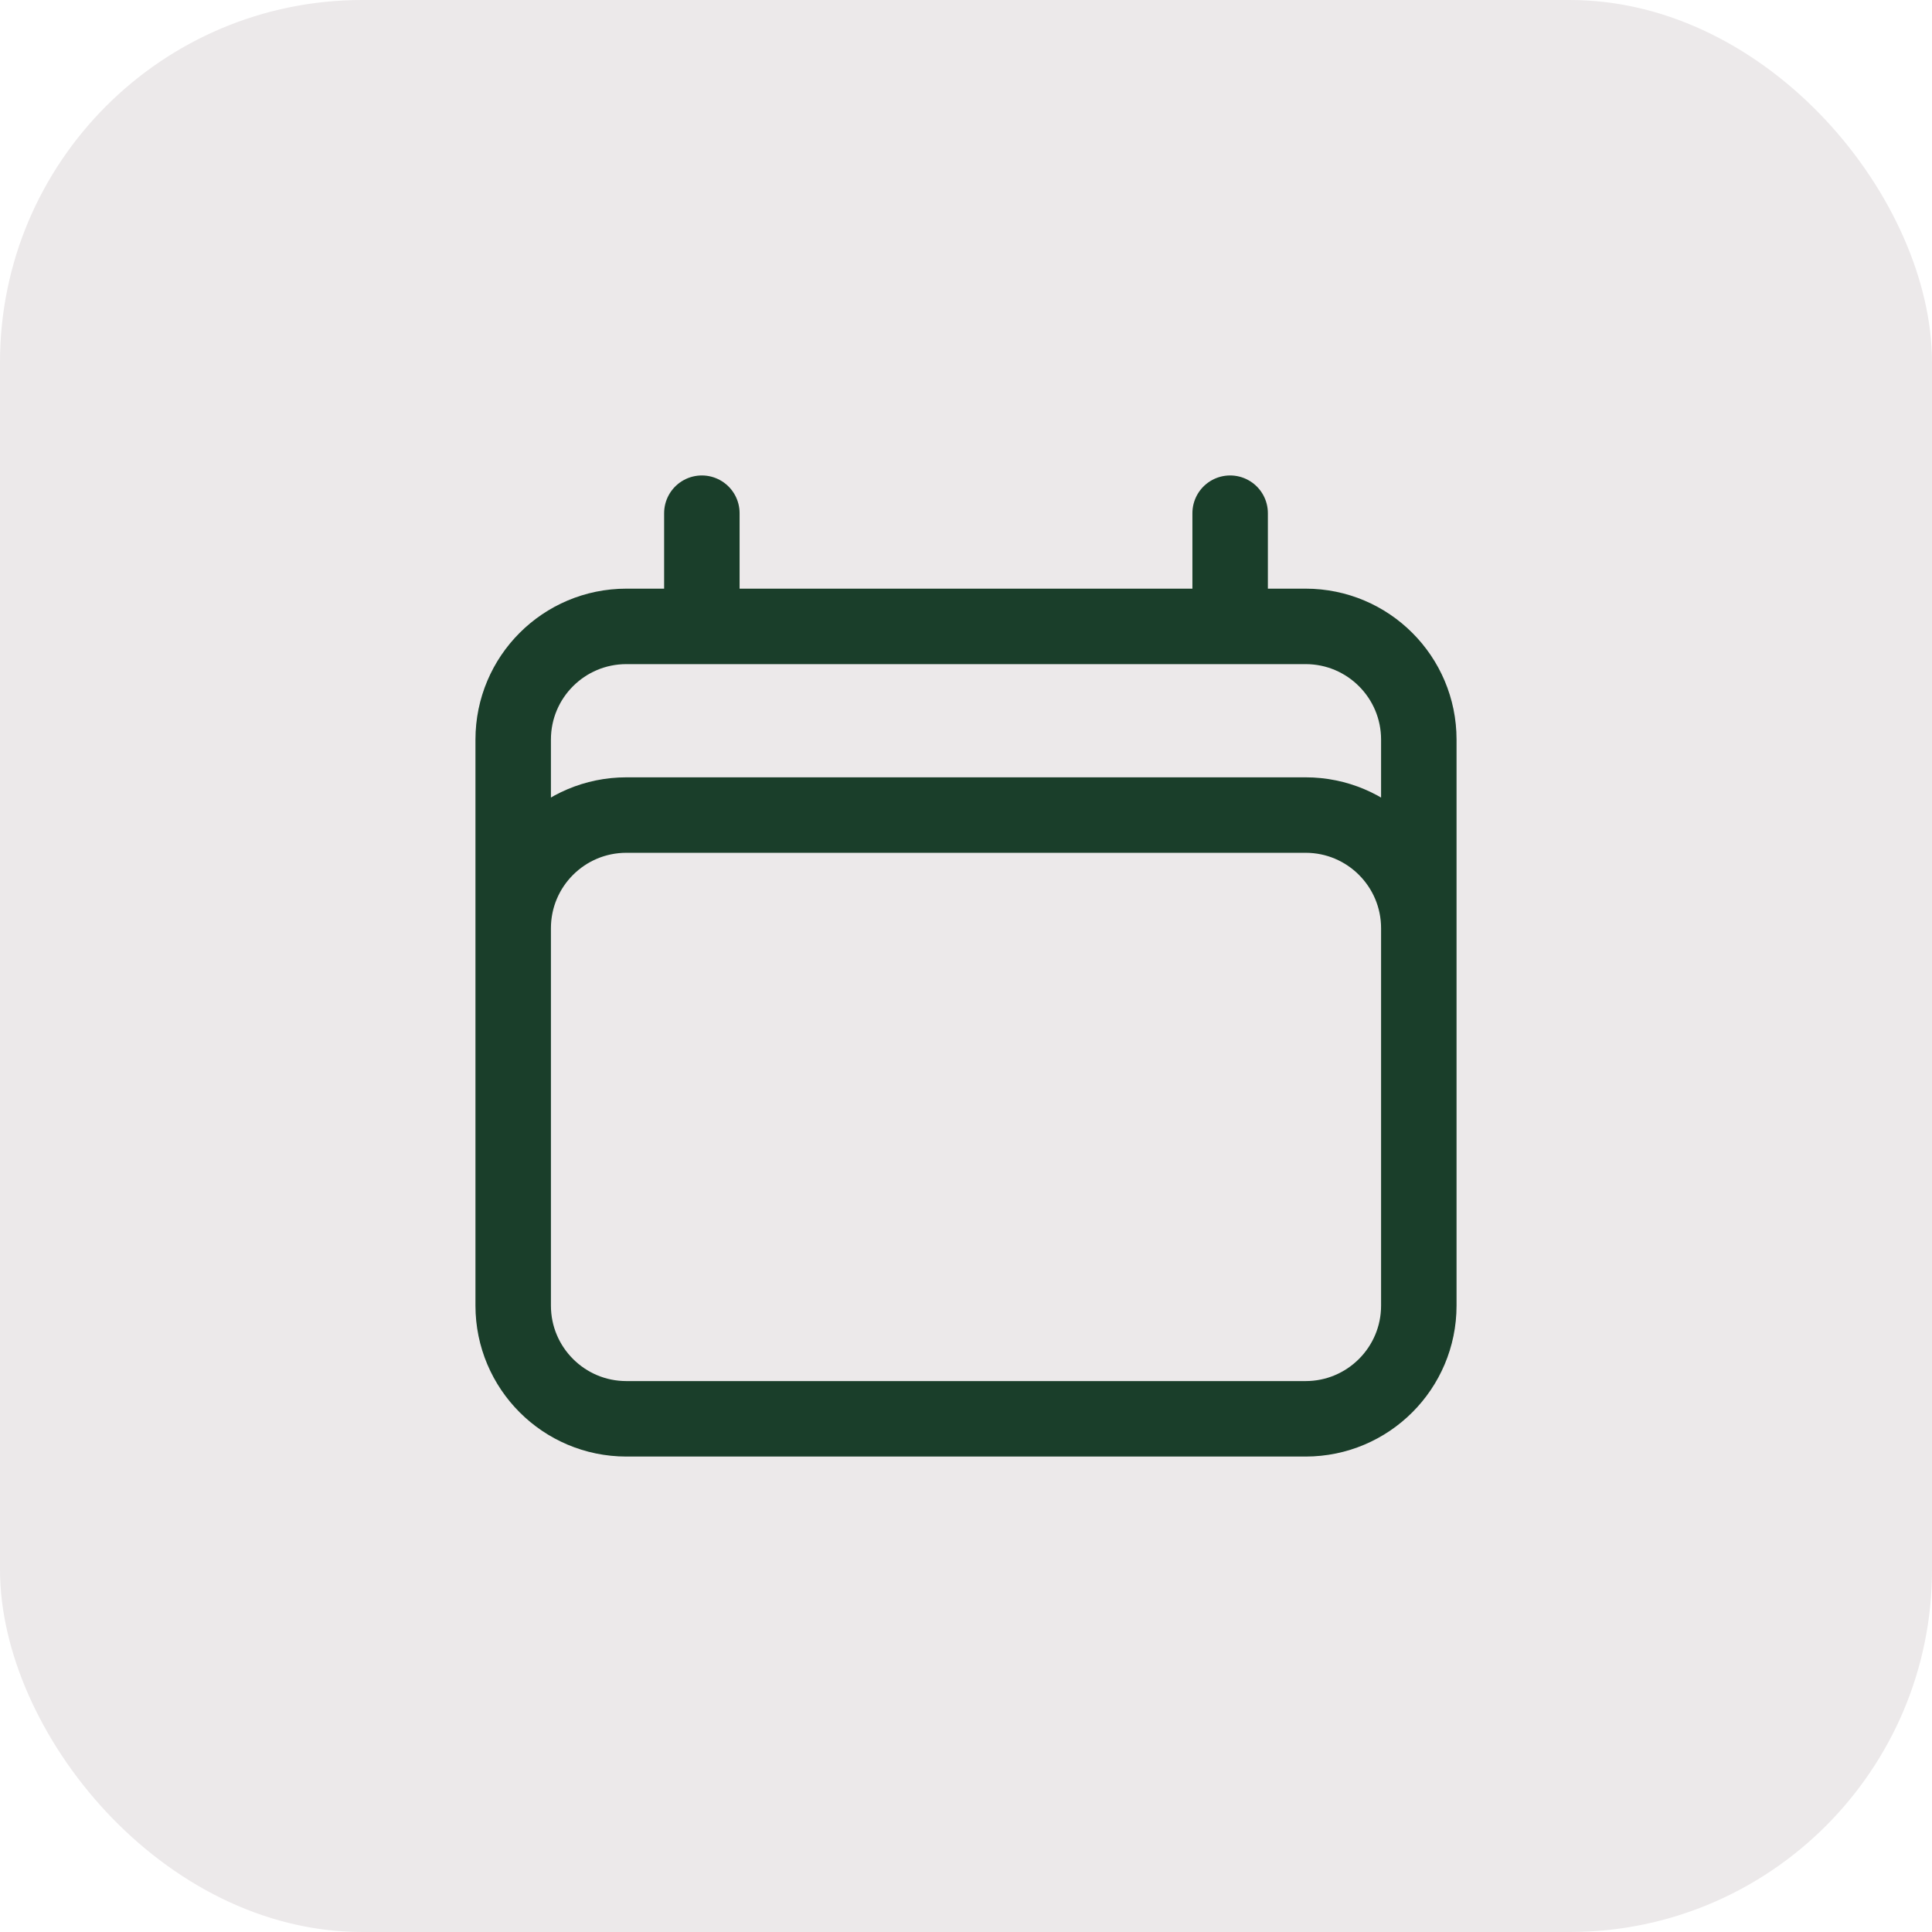
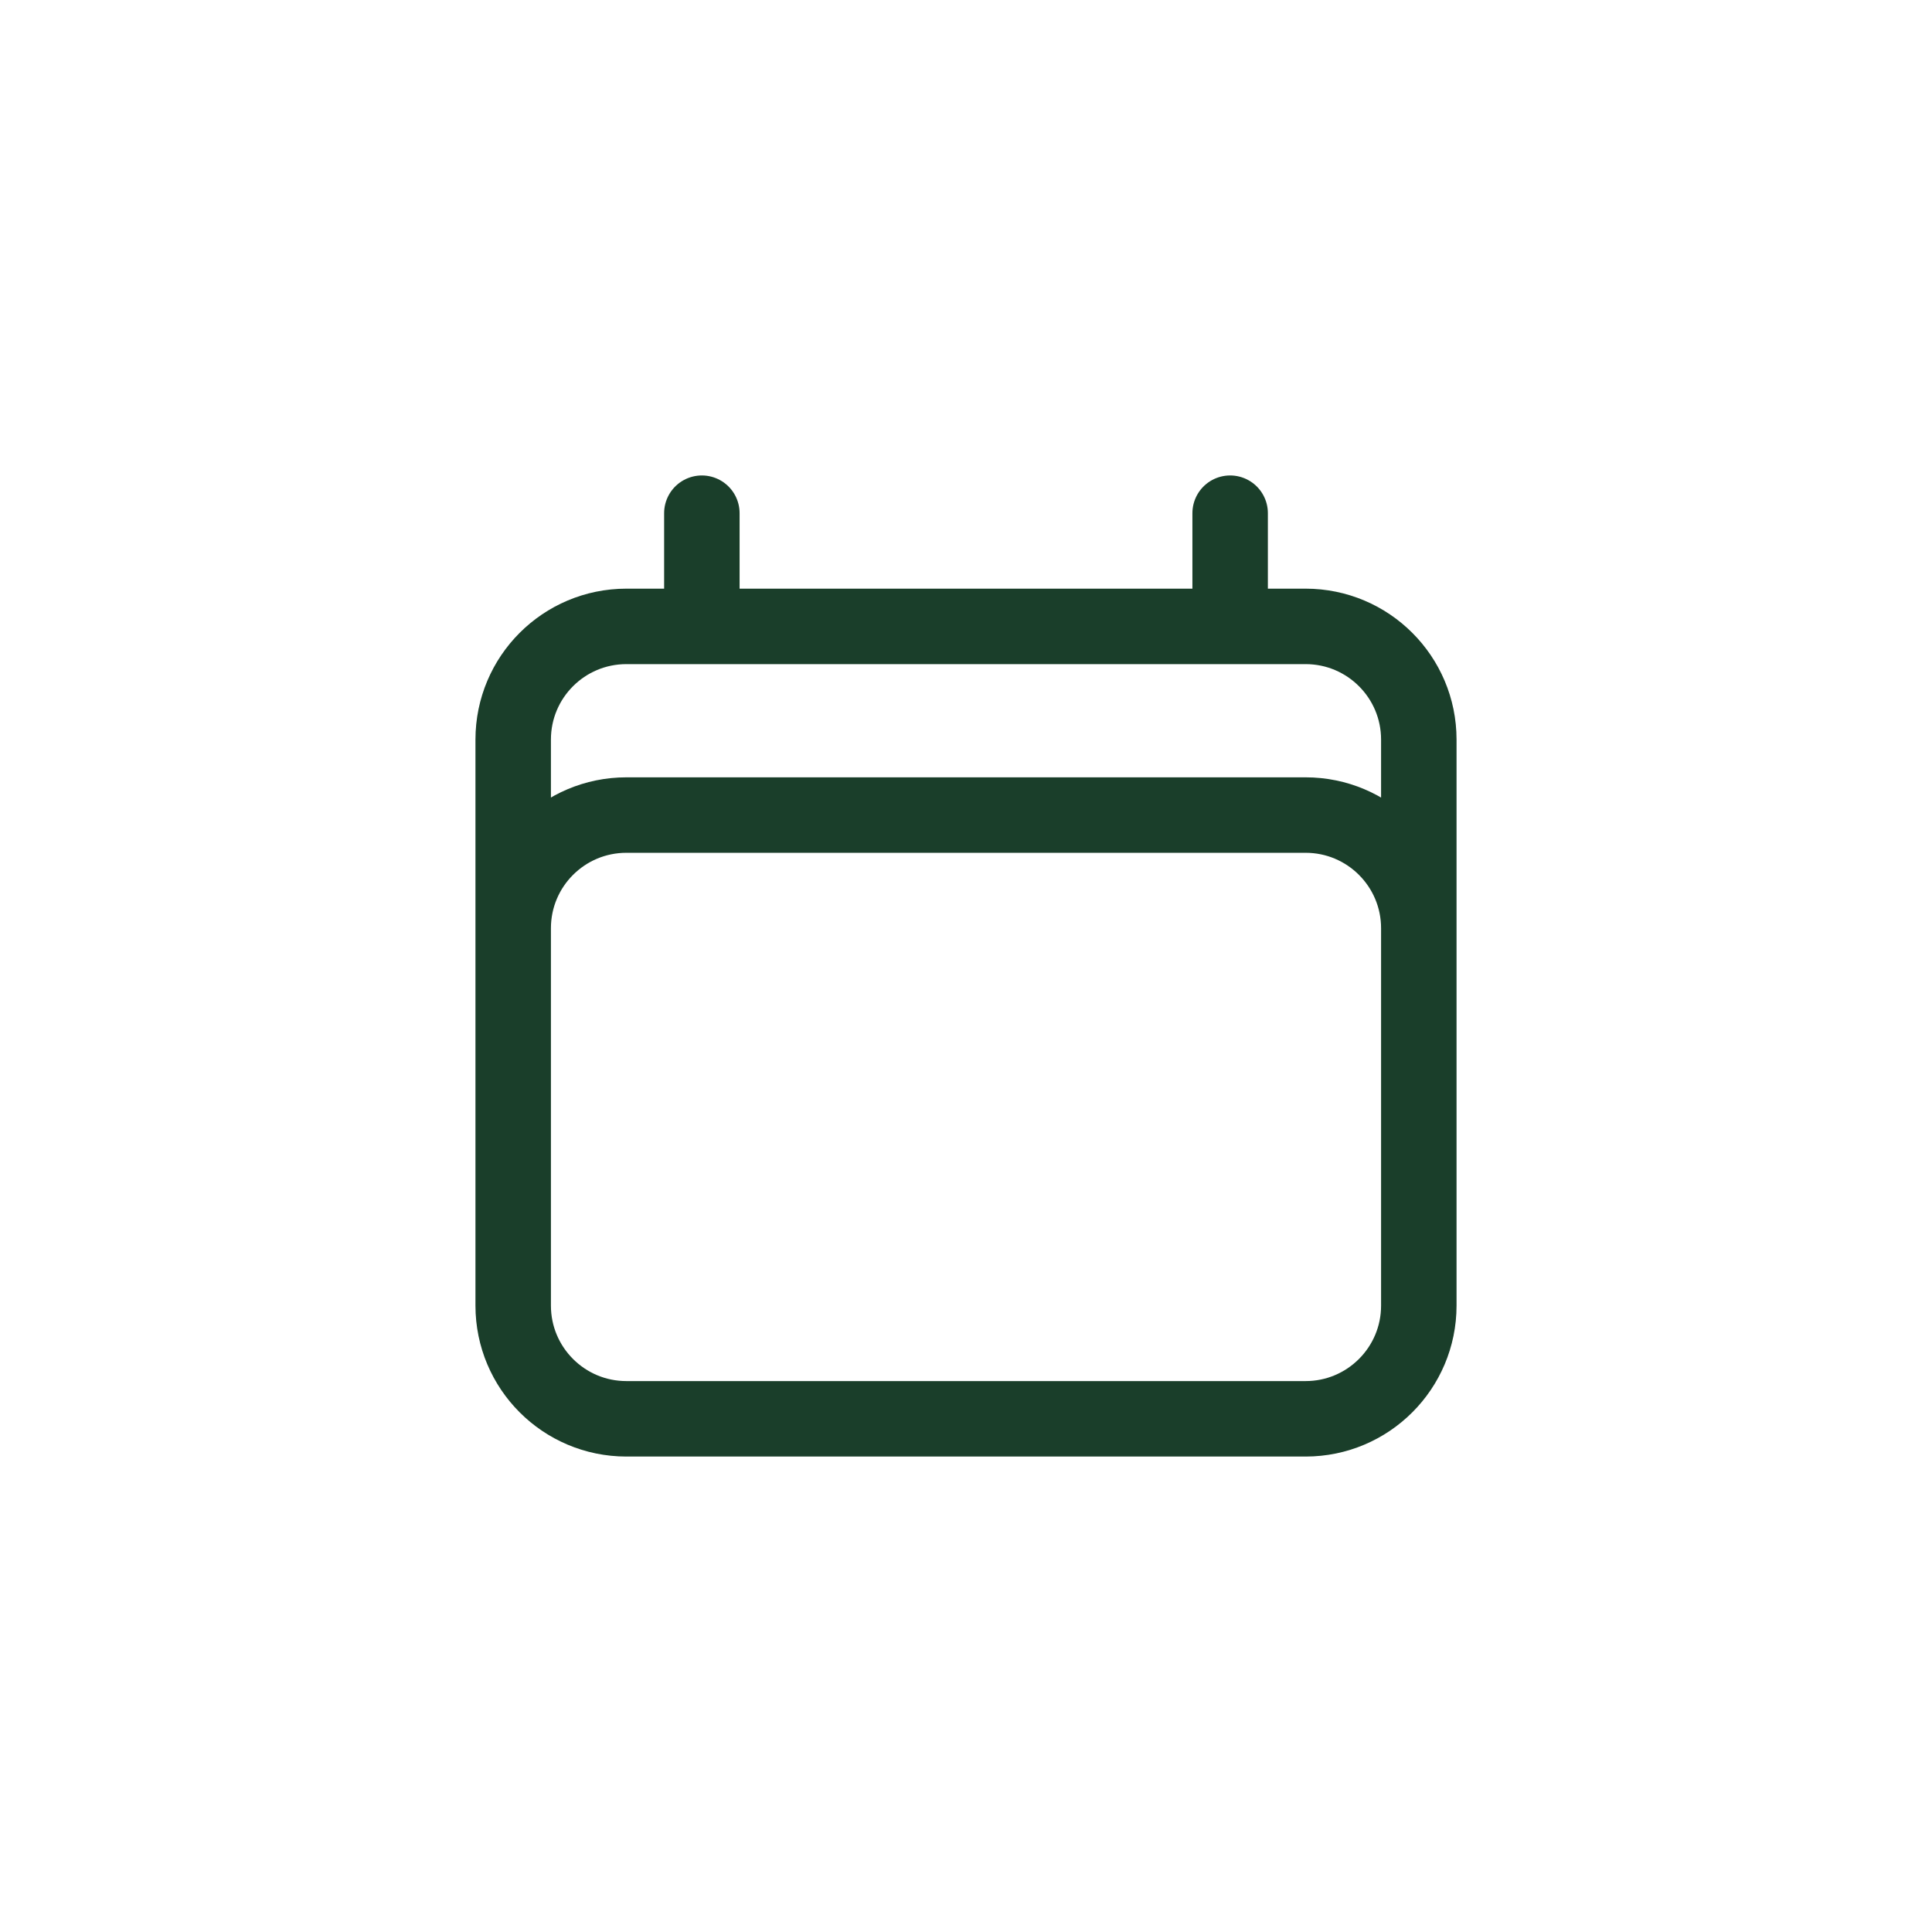
<svg xmlns="http://www.w3.org/2000/svg" width="32" height="32" viewBox="0 0 32 32" fill="none">
-   <rect width="32" height="32" rx="6" fill="#ECE9EA" />
  <path d="M11.625 8.5V10.375M20.375 8.5V10.375M8.5 21.625V12.25C8.5 11.214 9.339 10.375 10.375 10.375H21.625C22.66 10.375 23.5 11.214 23.5 12.25V21.625M8.5 21.625C8.5 22.66 9.339 23.5 10.375 23.5H21.625C22.66 23.5 23.5 22.66 23.5 21.625M8.5 21.625V15.375C8.5 14.339 9.339 13.5 10.375 13.5H21.625C22.66 13.5 23.5 14.339 23.5 15.375V21.625" stroke="#1A3E2A" stroke-width="1.25" stroke-linecap="round" stroke-linejoin="round" />
</svg>